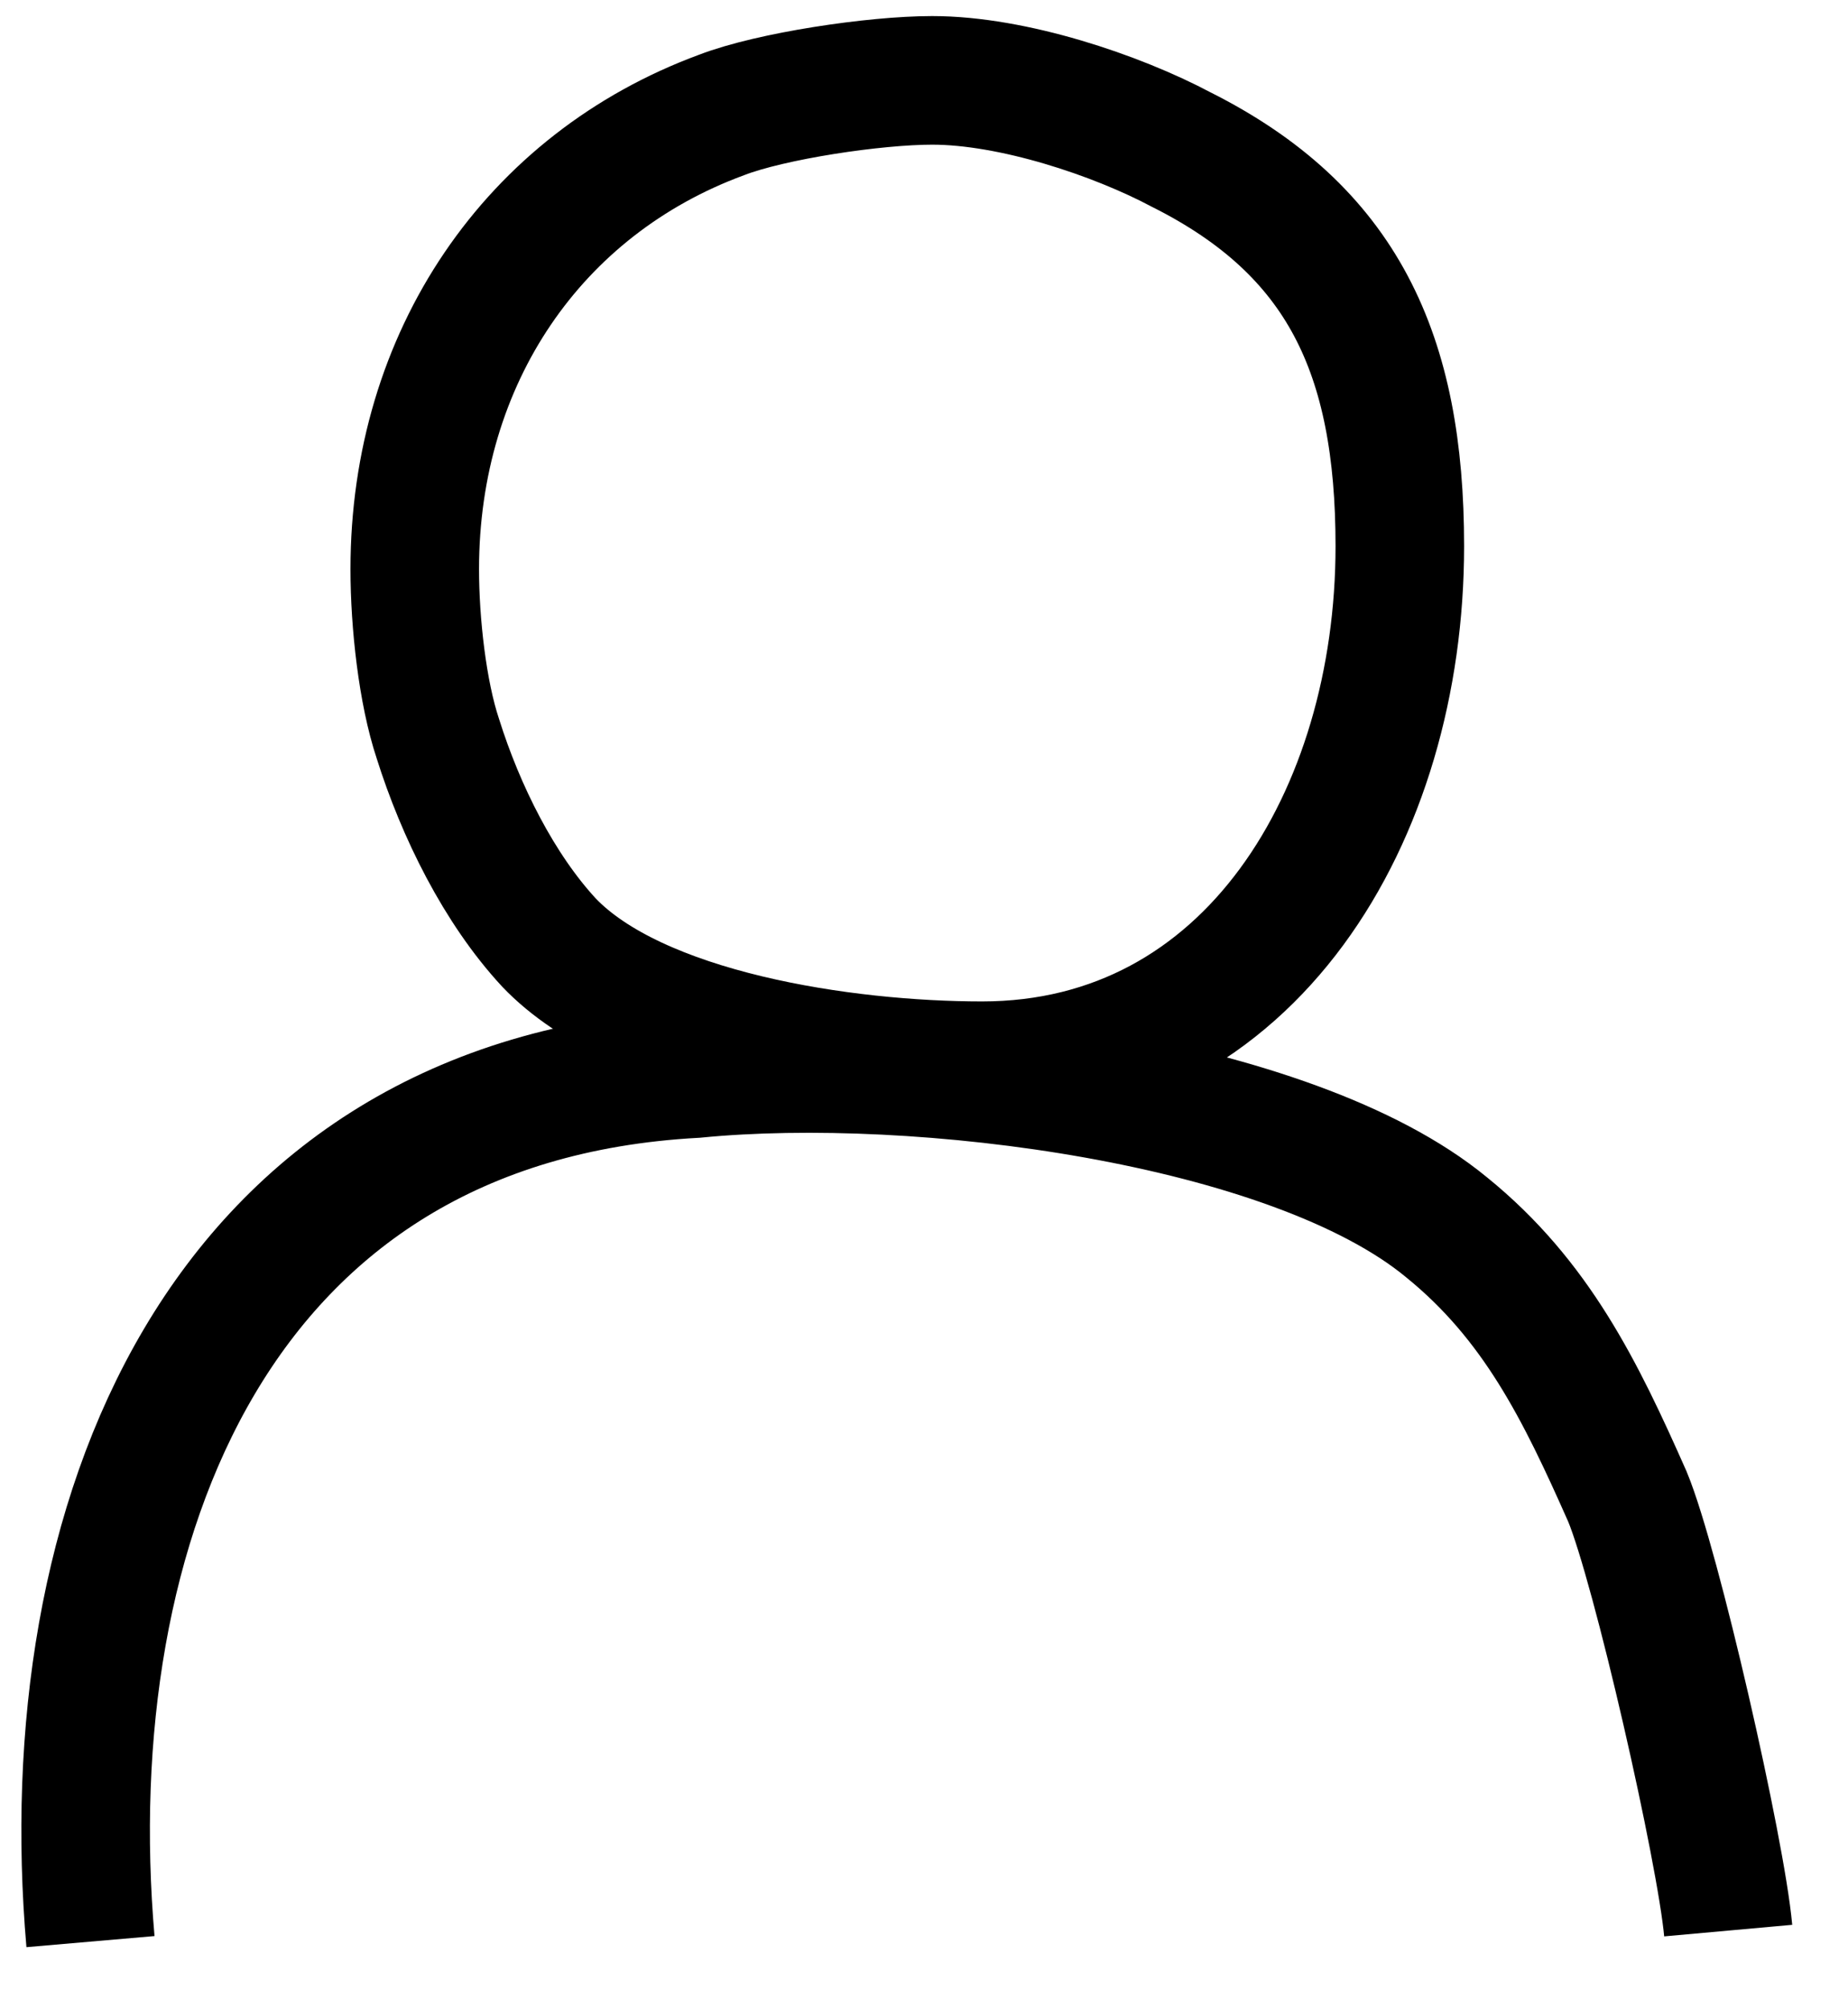
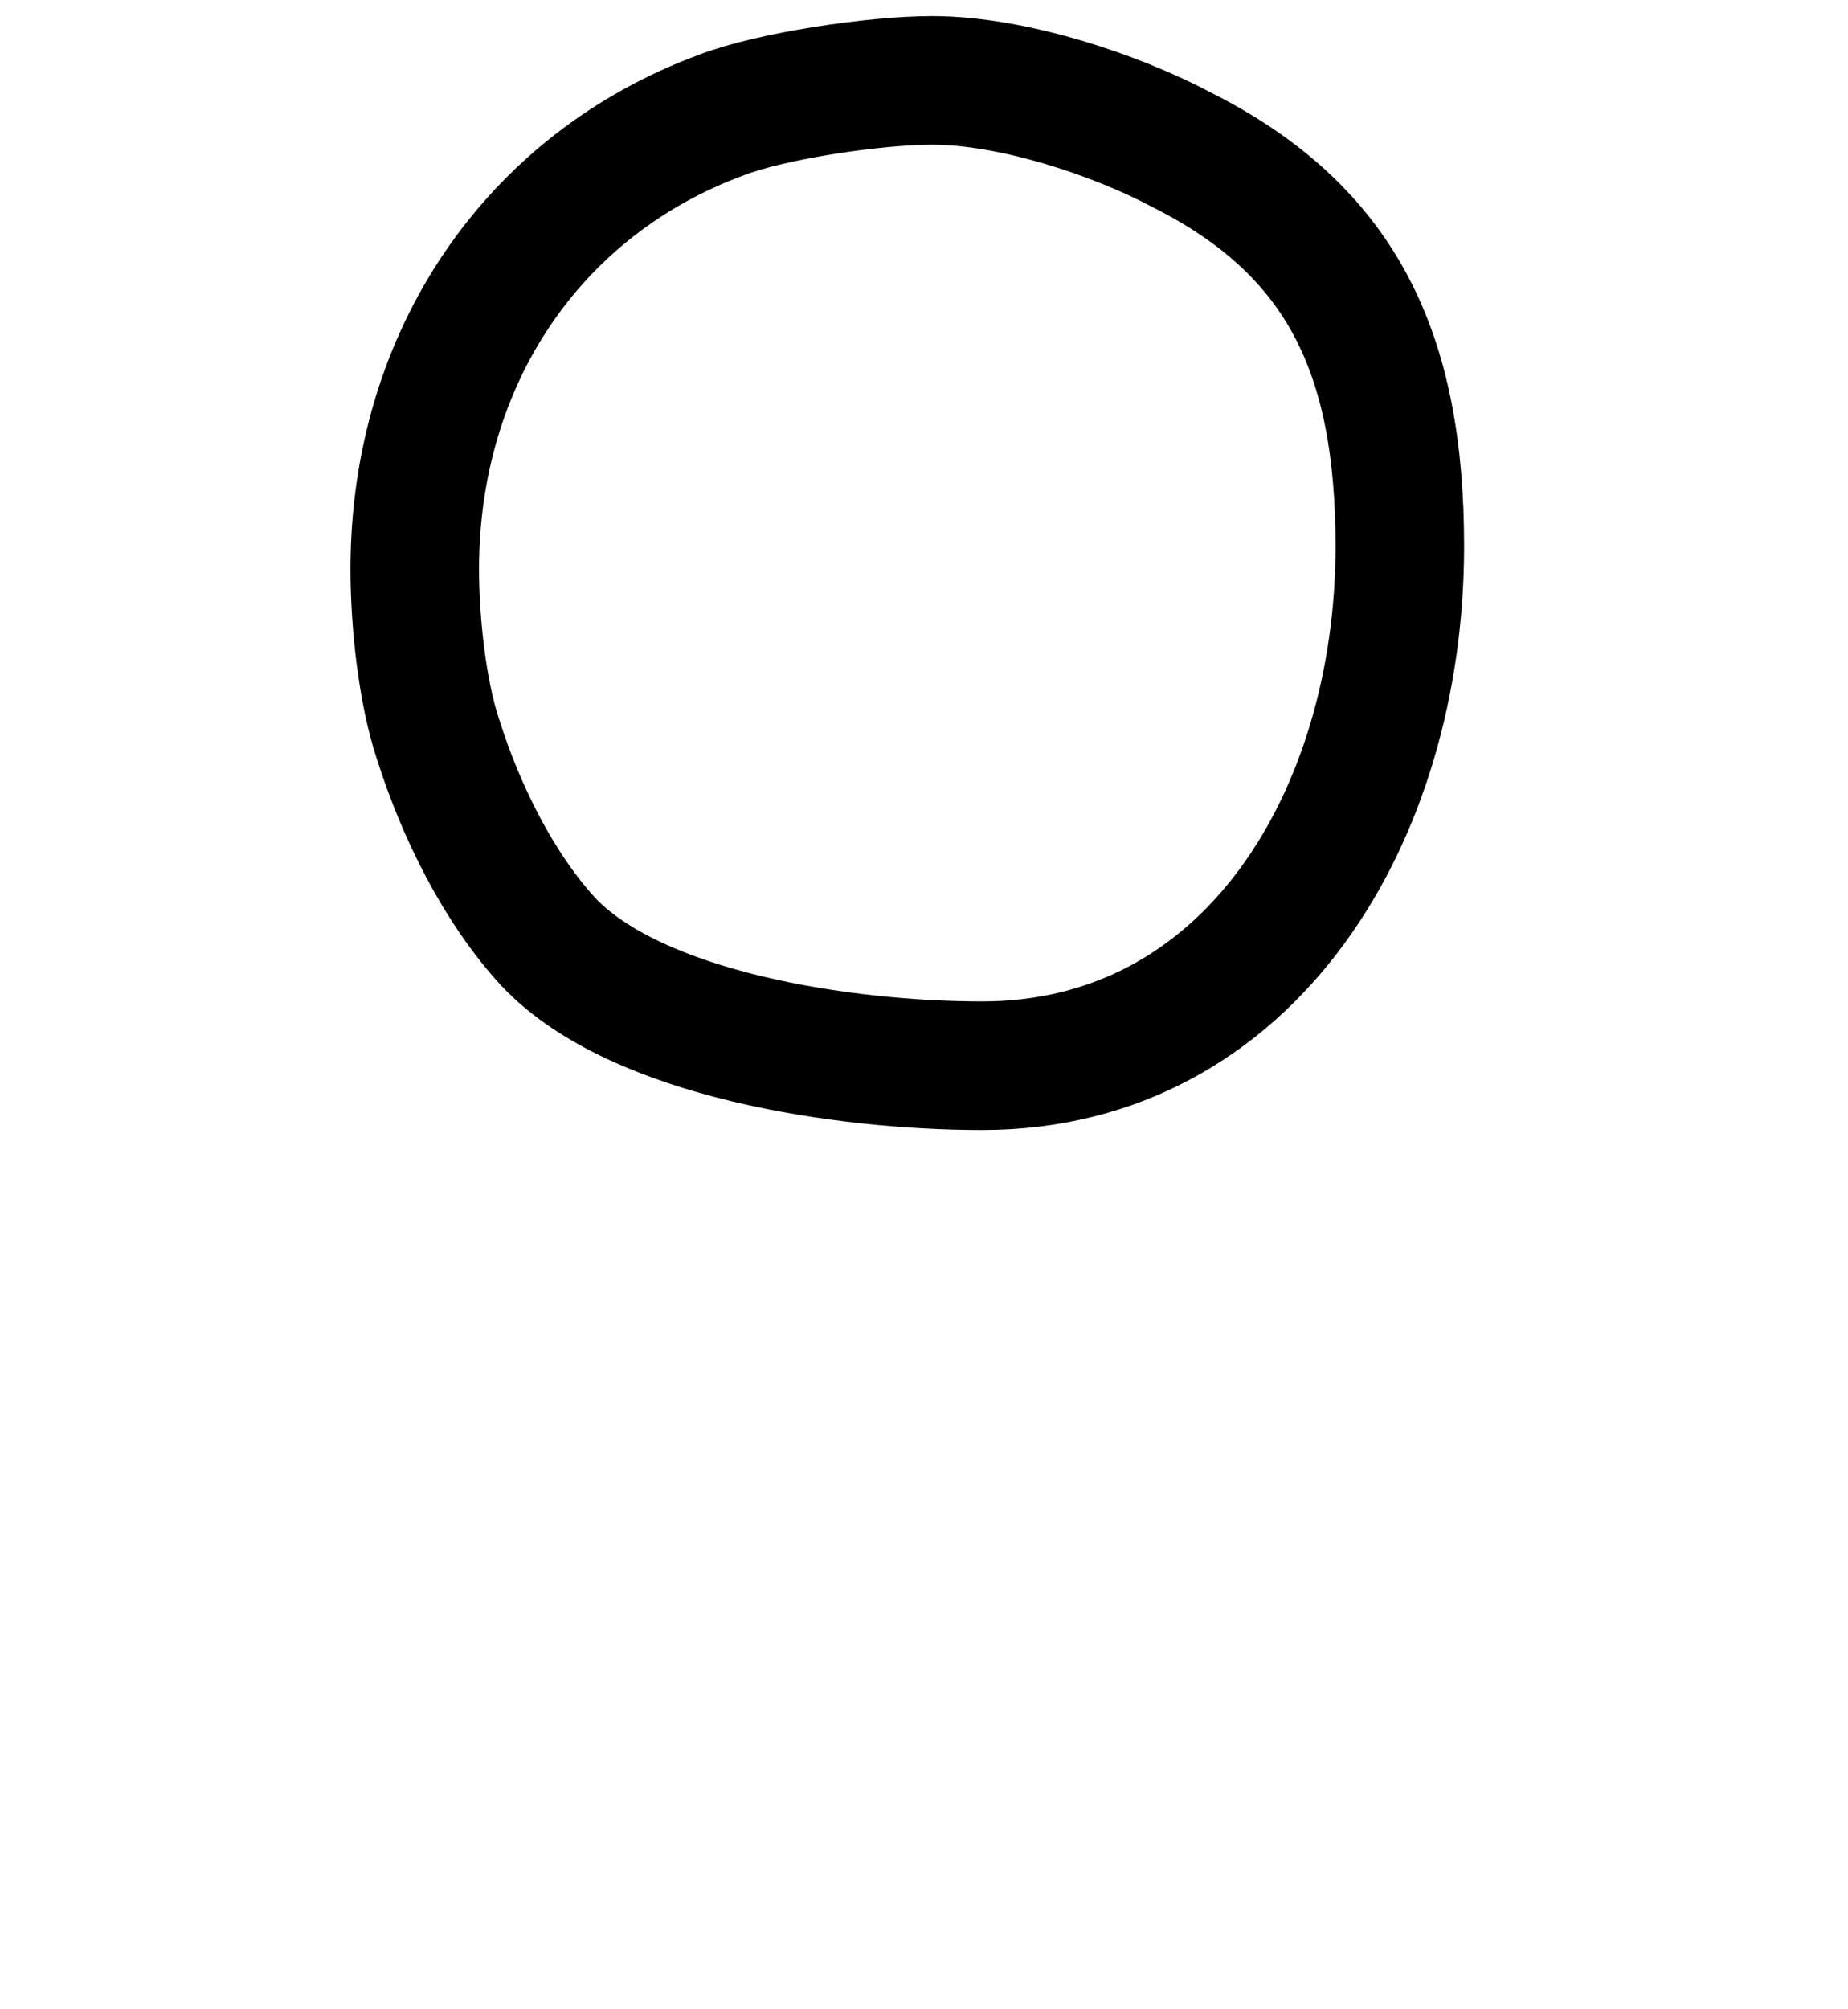
<svg xmlns="http://www.w3.org/2000/svg" width="23px" height="25px" viewBox="0 0 23 25" version="1.1">
  <title>Assets/Icons/account</title>
  <defs>
    <filter id="filter-1">
      <feColorMatrix in="SourceGraphic" type="matrix" values="0 0 0 0 0.961 0 0 0 0 0.955 0 0 0 0 0.951 0 0 0 1 0" />
    </filter>
  </defs>
  <g id="Site-Header" stroke="none" stroke-width="1" fill="none" fill-rule="evenodd">
    <g id="Account" filter="url(#filter-1)">
      <g transform="translate(1, 1)">
        <path d="M16.422,5.795 C16.422,9.147 14.562,12.26 11.222,12.26 C9.505,12.26 6.929,11.877 5.832,10.727 C5.212,10.057 4.735,9.099 4.449,8.189 C4.258,7.615 4.162,6.753 4.162,6.082 C4.162,3.448 5.641,1.293 7.979,0.431 C8.599,0.192 9.887,0 10.602,0 C11.604,0 12.892,0.431 13.703,0.862 C15.707,1.868 16.422,3.4 16.422,5.795 Z" id="Path" stroke="#000000" stroke-width="1.6" />
-         <path d="M0.126,23.158 C-0.322,17.985 1.681,12.68 7.652,12.358 C10.429,12.086 15.075,12.68 17.002,14.269 C18.122,15.176 18.672,16.306 19.255,17.622 C19.613,18.484 20.419,22.023 20.509,23.021" id="Path" stroke="#000000" stroke-width="1.6" />
      </g>
    </g>
  </g>
</svg>